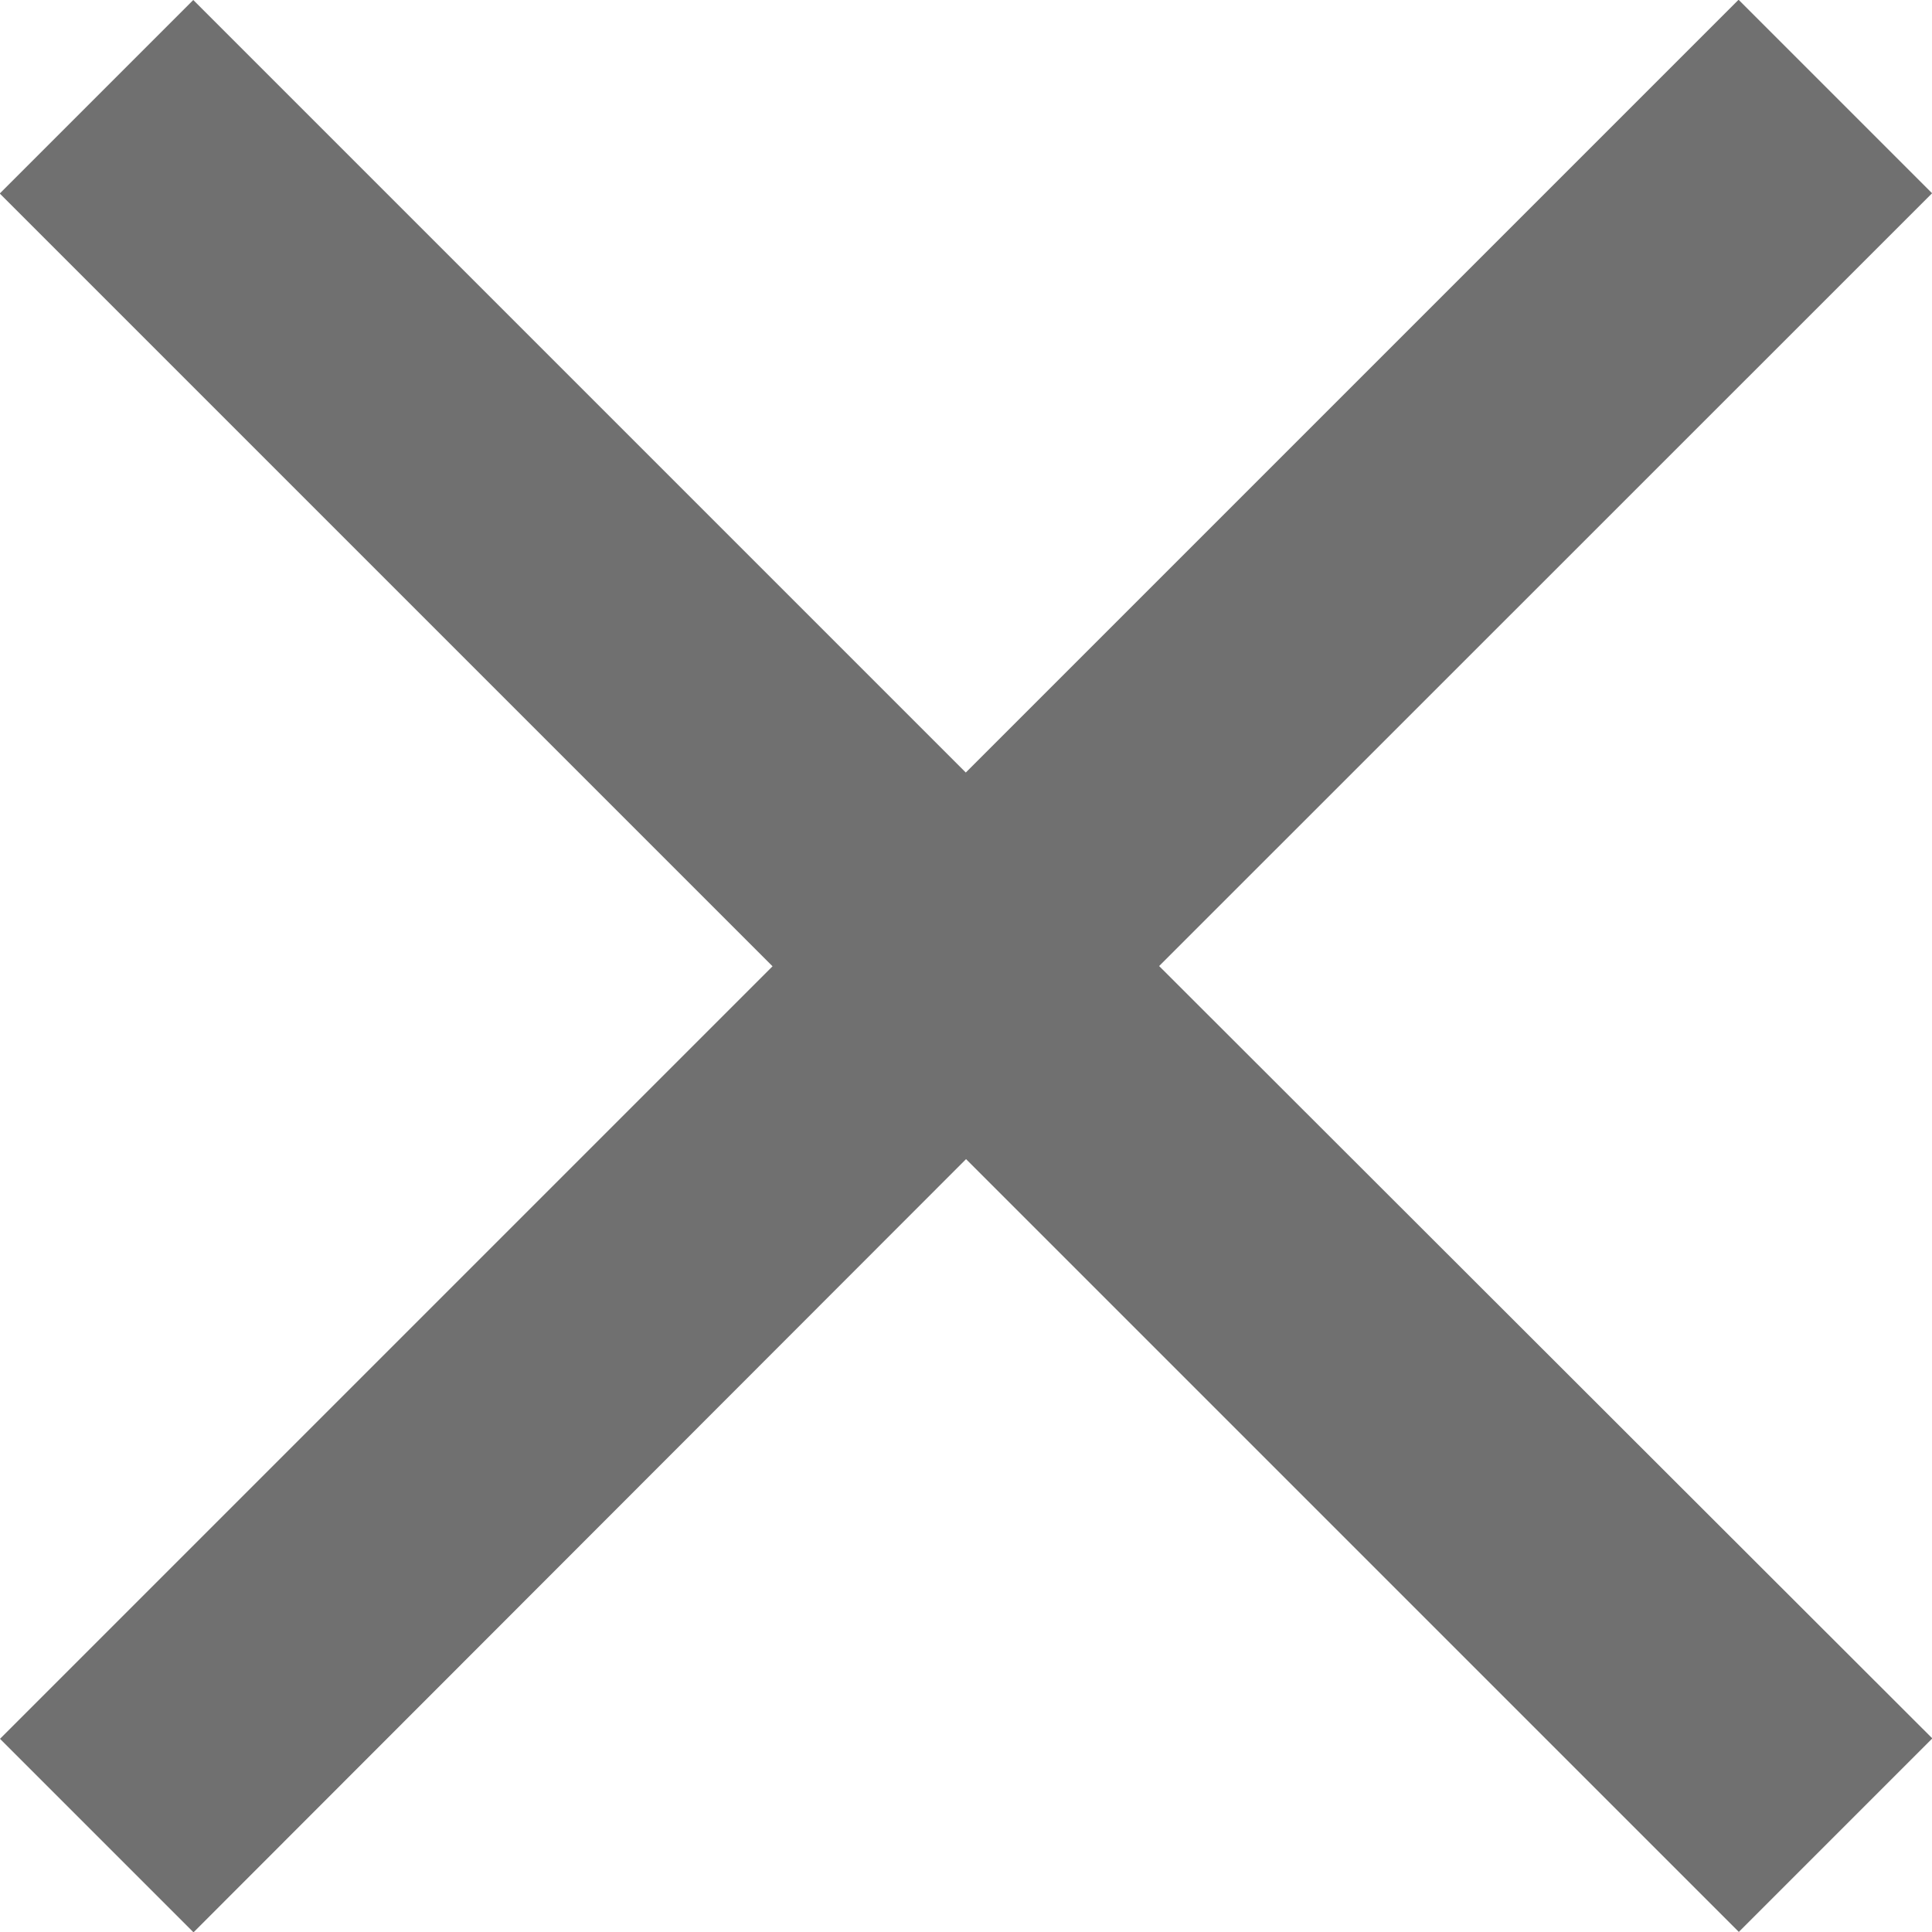
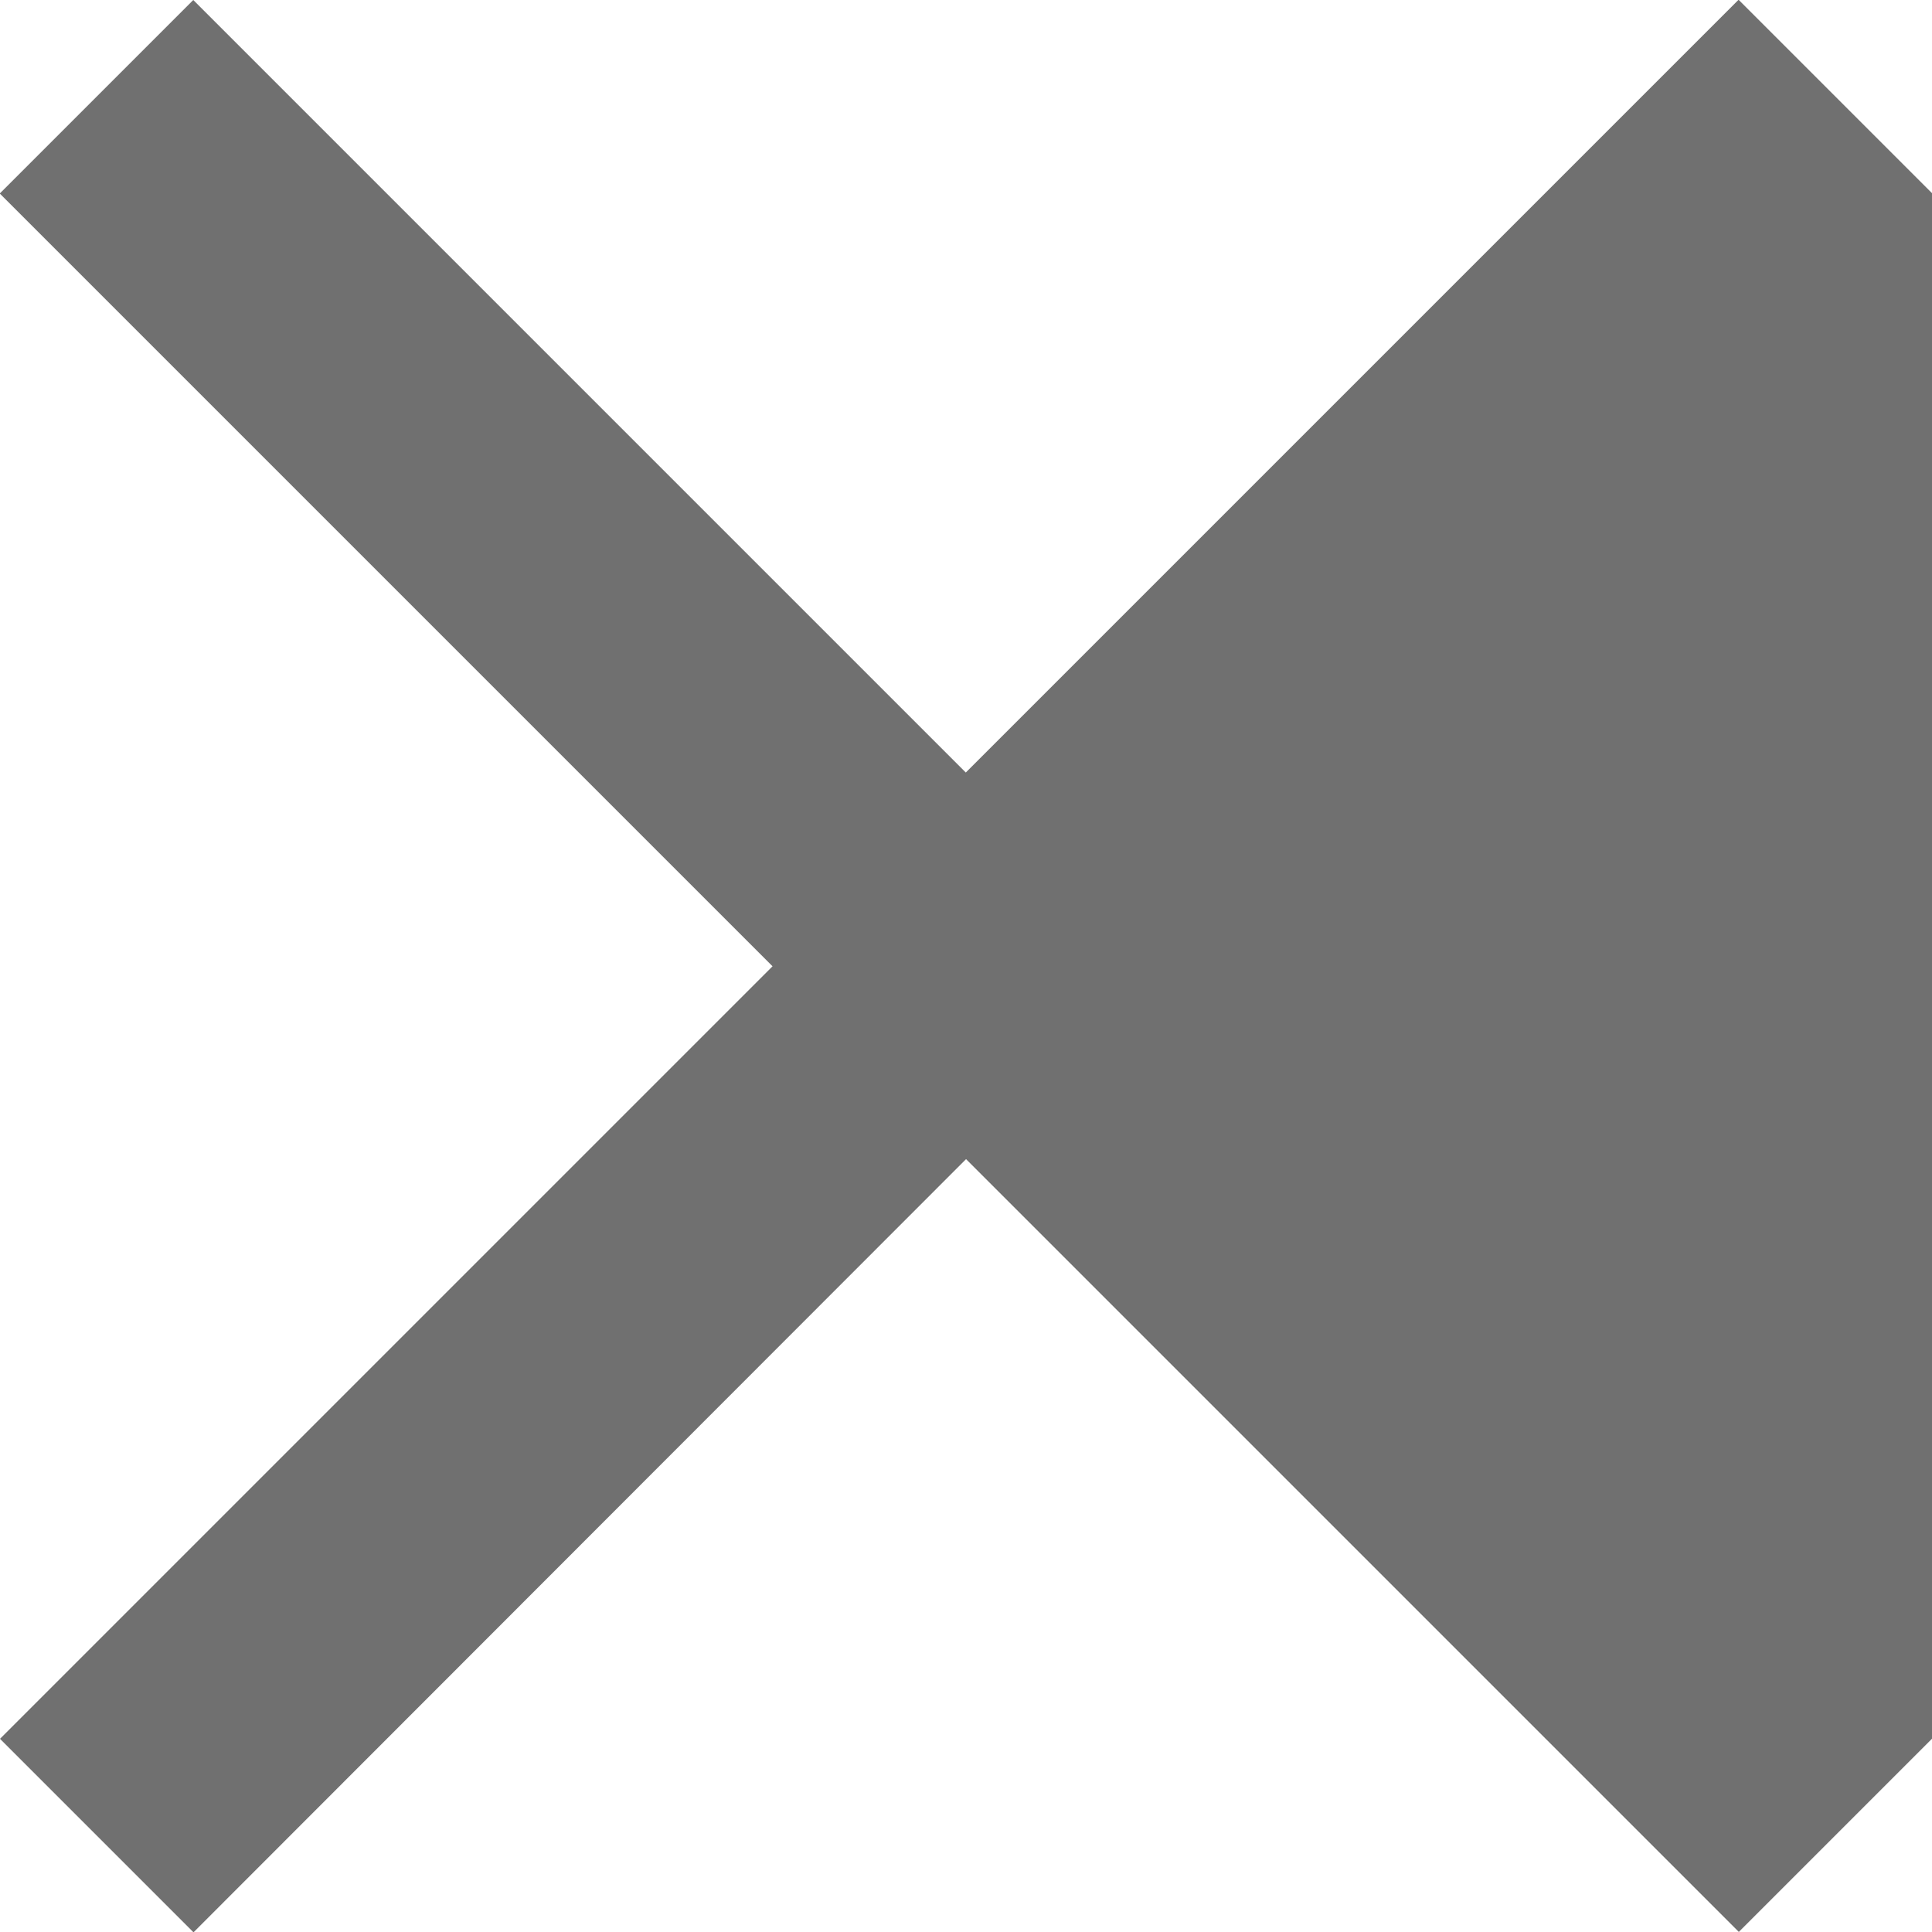
<svg xmlns="http://www.w3.org/2000/svg" id="Icon_ionic-md-close" data-name="Icon ionic-md-close" width="22.963" height="22.963" viewBox="0 0 22.963 22.963">
-   <path id="Icon_ionic-md-close-2" data-name="Icon ionic-md-close" d="M30.487,9.82l-2.3-2.3-9.185,9.185L9.82,7.523l-2.3,2.3,9.185,9.185L7.523,28.19l2.3,2.3L19.005,21.3l9.185,9.185,2.3-2.3L21.3,19.005Z" transform="translate(-7.523 -7.523)" fill="#707070" />
+   <path id="Icon_ionic-md-close-2" data-name="Icon ionic-md-close" d="M30.487,9.82l-2.3-2.3-9.185,9.185L9.82,7.523l-2.3,2.3,9.185,9.185L7.523,28.19l2.3,2.3L19.005,21.3l9.185,9.185,2.3-2.3Z" transform="translate(-7.523 -7.523)" fill="#707070" />
</svg>